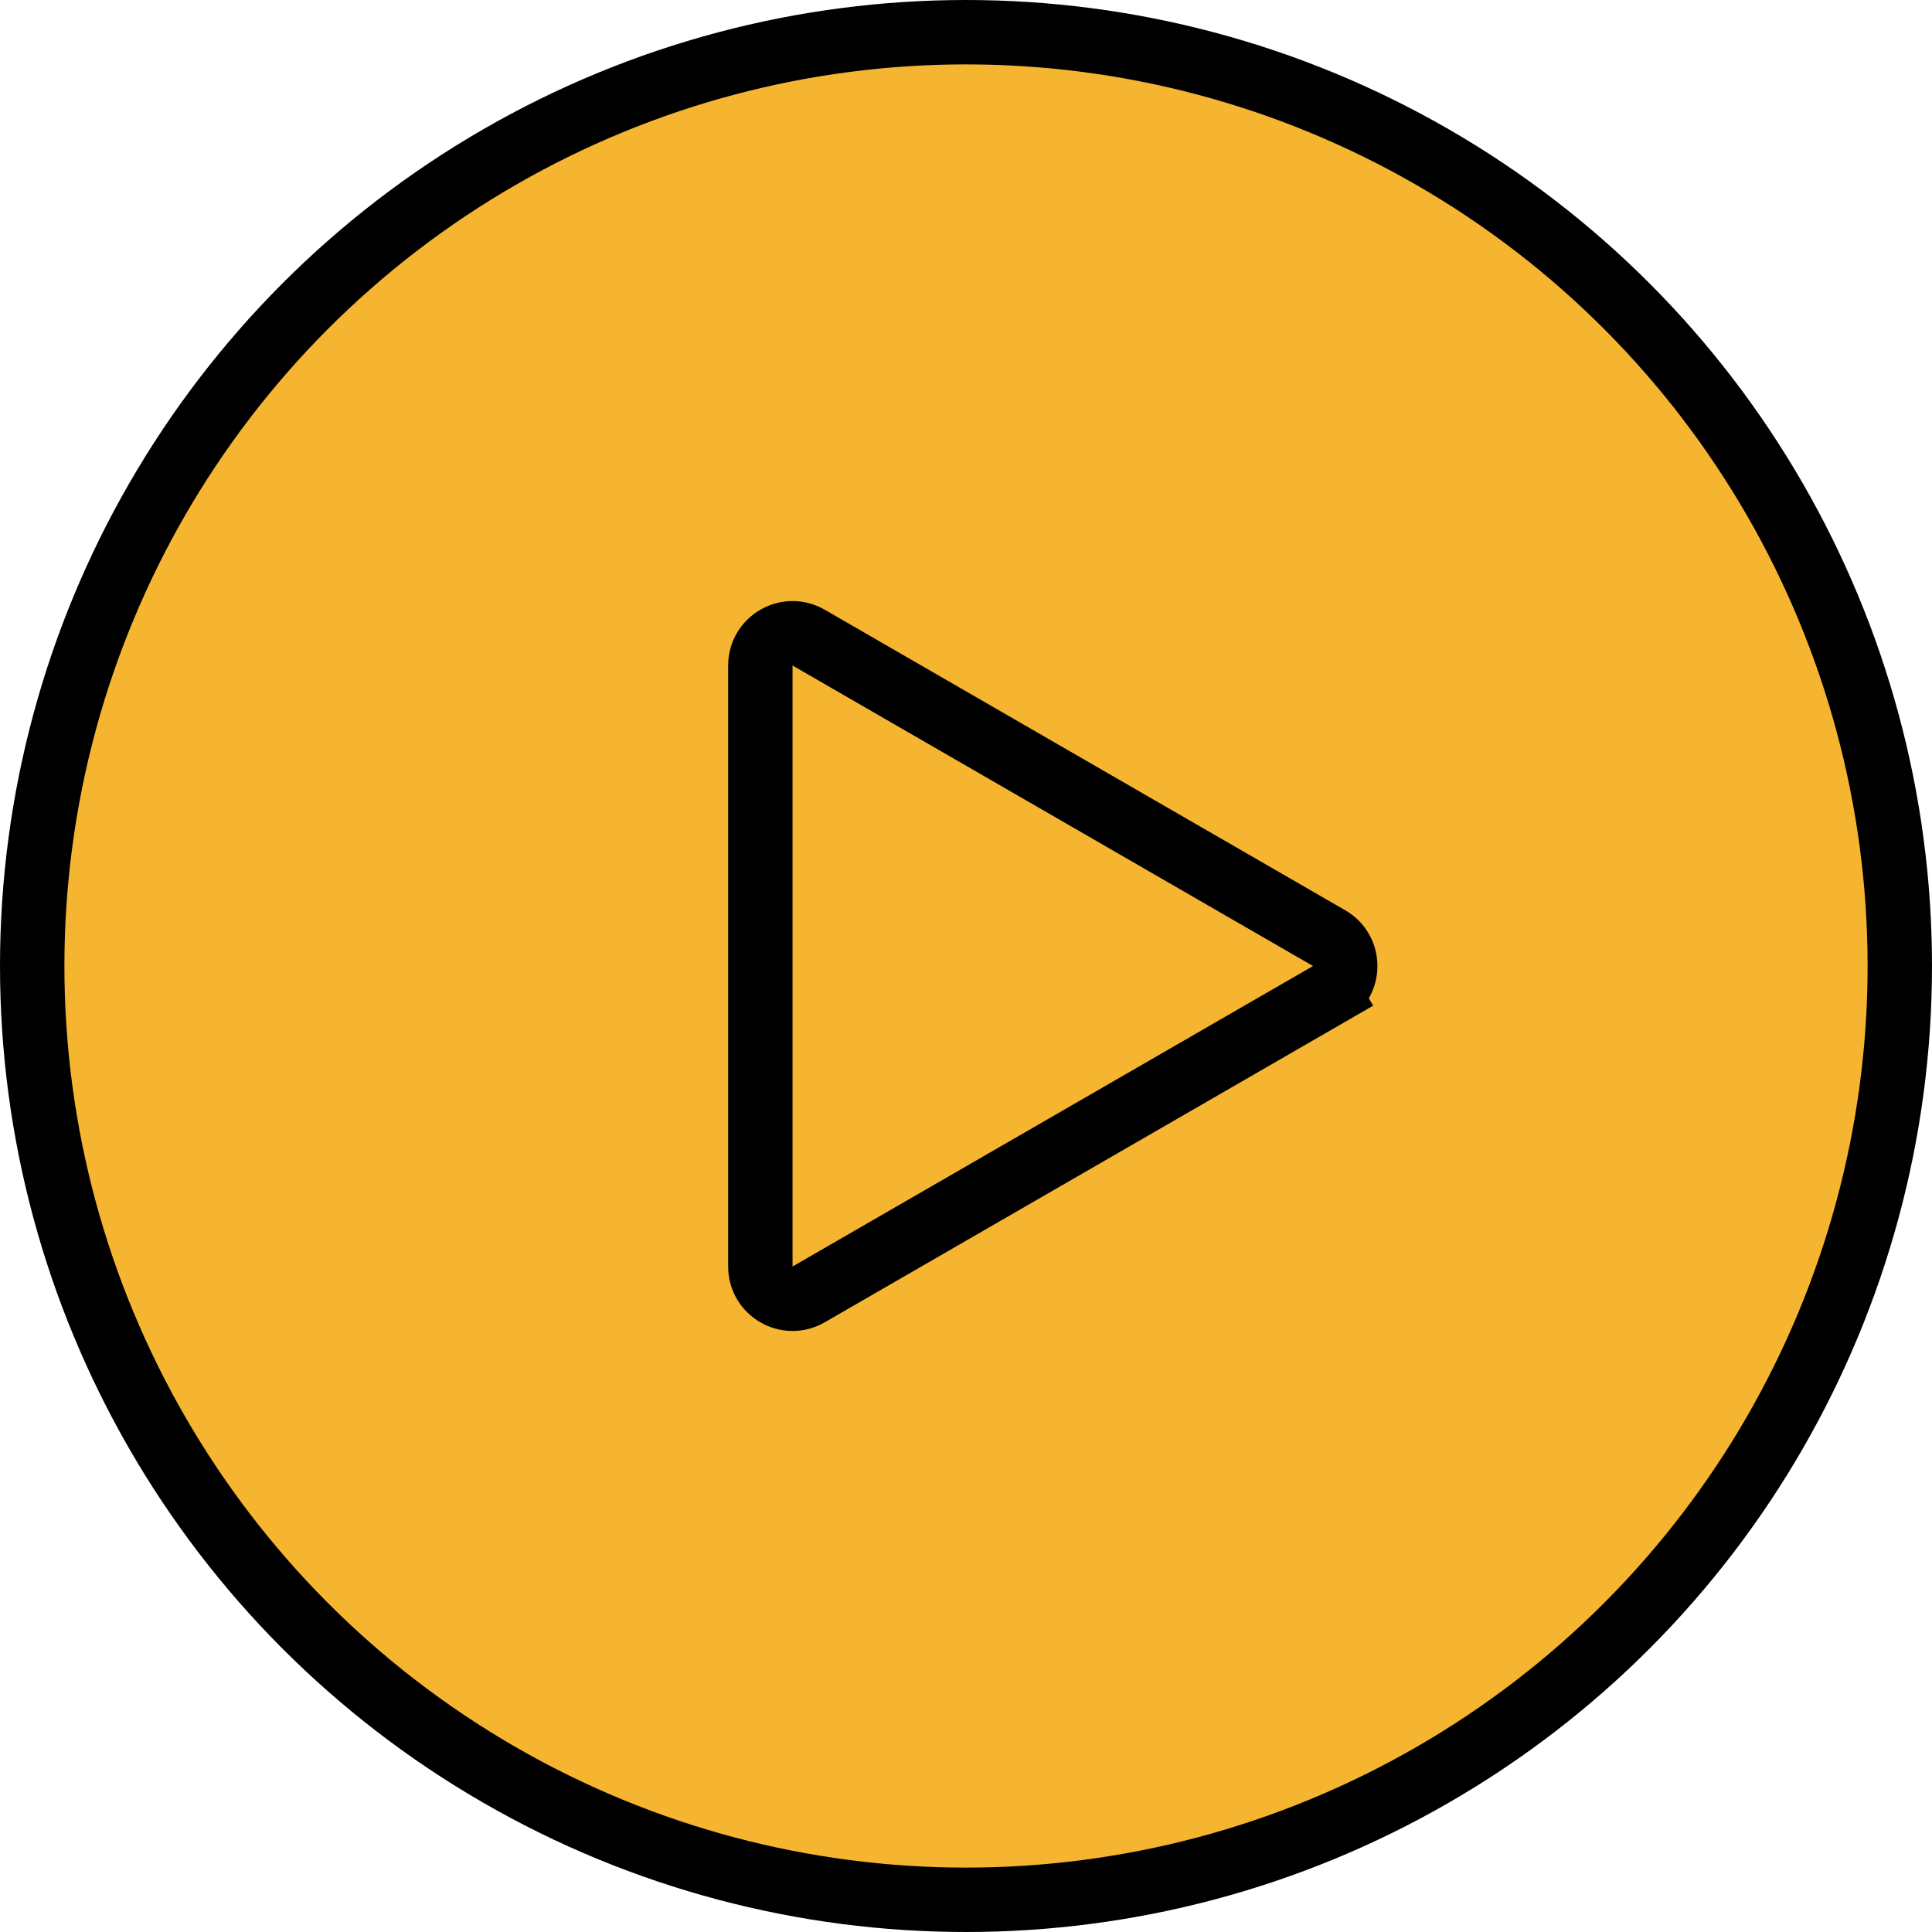
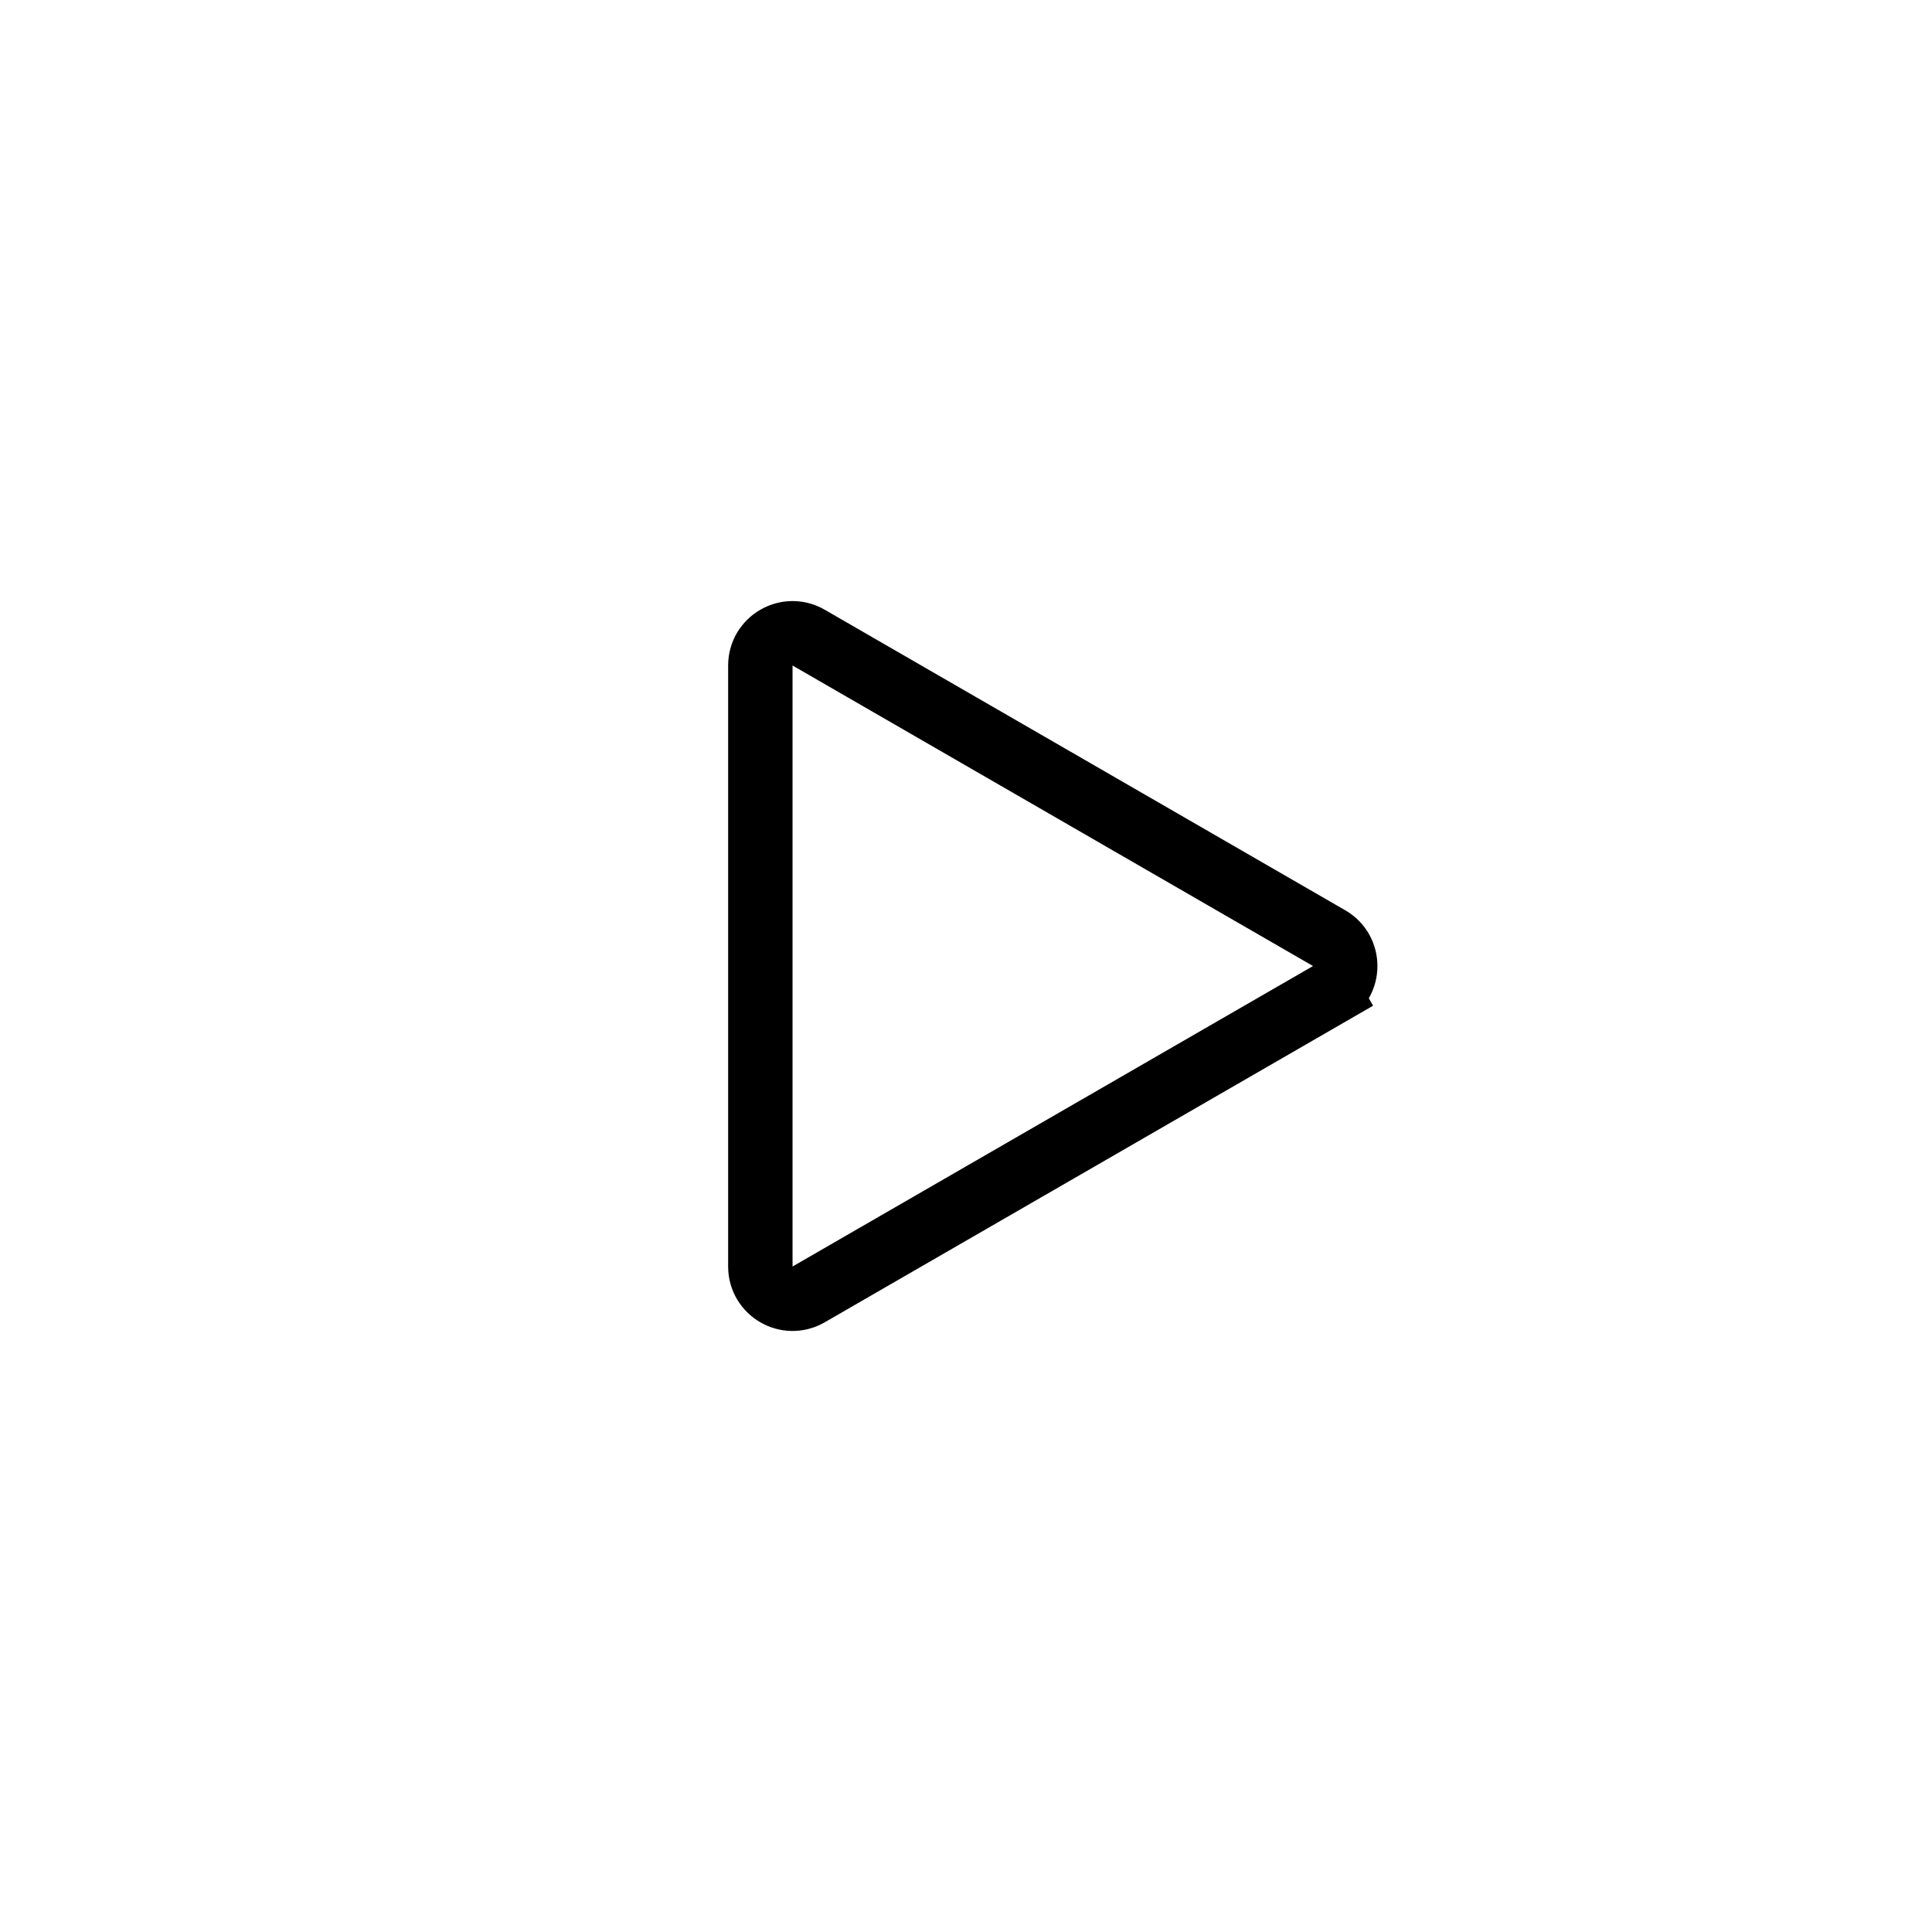
<svg xmlns="http://www.w3.org/2000/svg" width="60" height="60" viewBox="0 0 60 60" fill="none">
-   <circle cx="30" cy="30" r="29" fill="#F5B530" stroke="black" stroke-width="2" />
  <path d="M41.277 29.135C41.944 29.52 41.944 30.482 41.277 30.867L41.777 31.733L41.277 30.867L25.113 40.199C24.447 40.584 23.613 40.103 23.613 39.333L23.613 20.668C23.613 19.898 24.447 19.417 25.113 19.802L41.277 29.135Z" stroke="black" stroke-width="2" />
</svg>